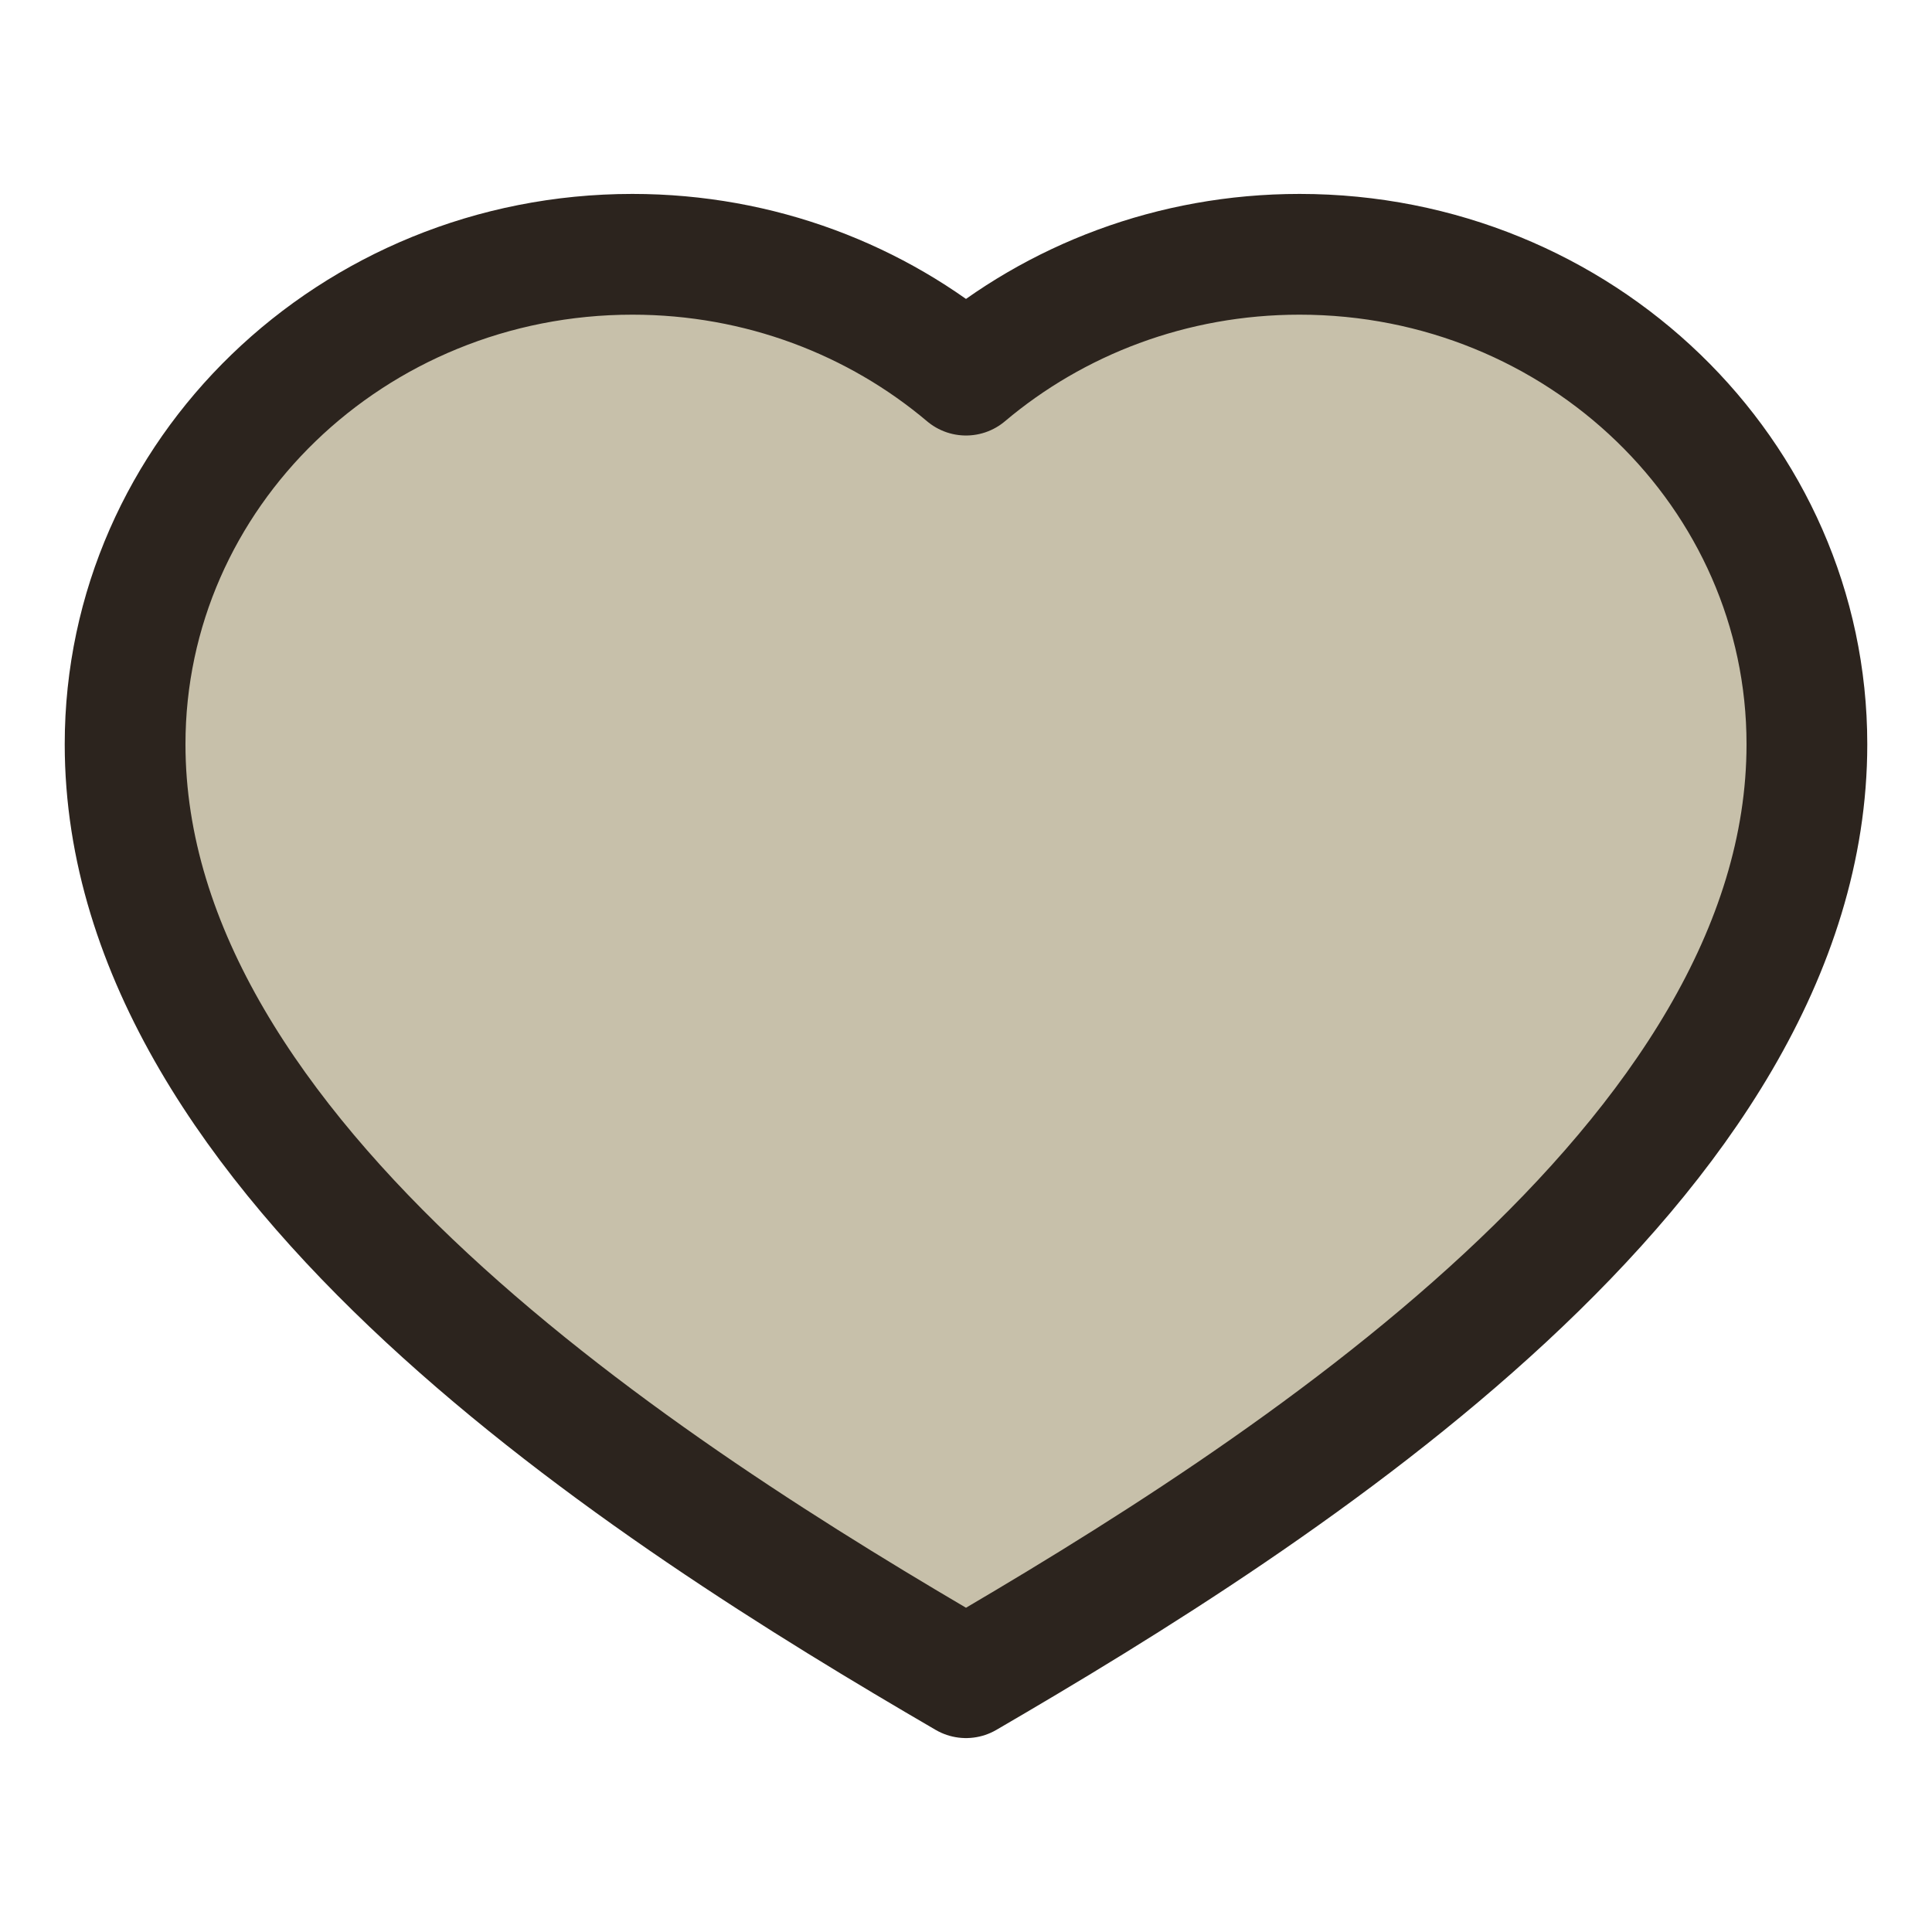
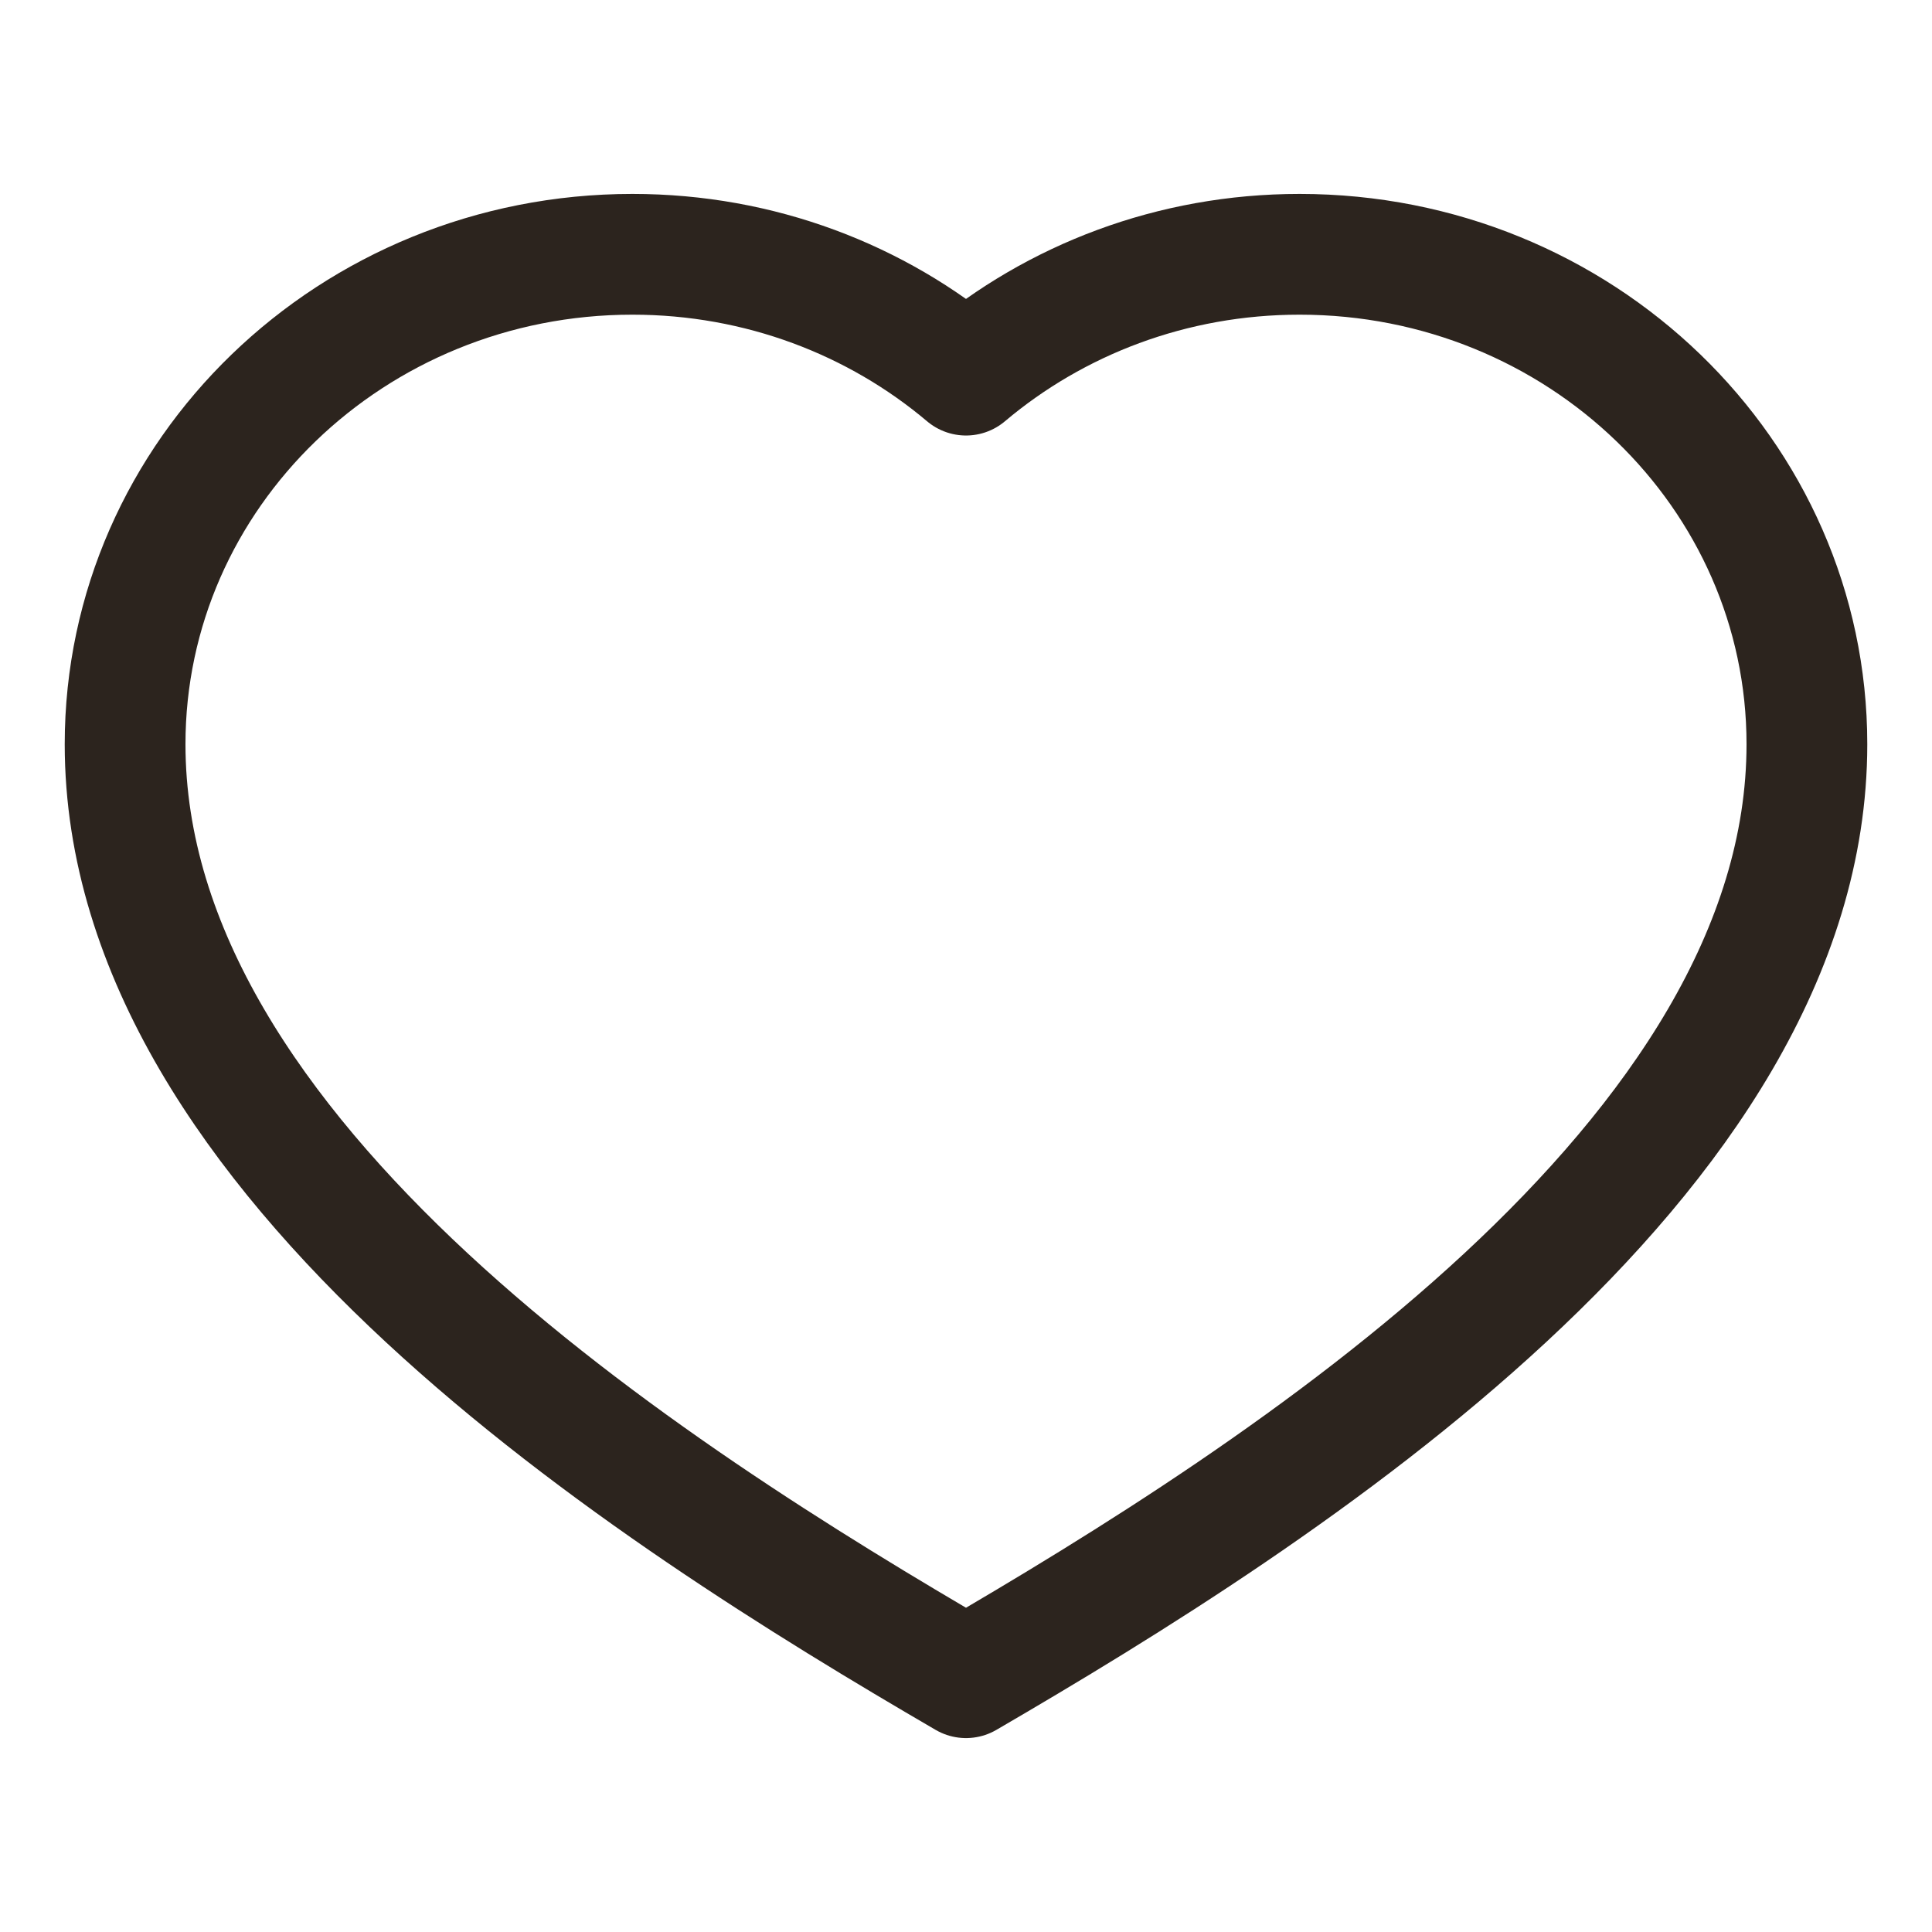
<svg xmlns="http://www.w3.org/2000/svg" fill="none" viewBox="0 0 24 24" height="24" width="24">
-   <path fill="#C7C0AA" d="M12 20.841C8.067 18.552 1.554 14.41 1.554 9.245C1.554 5.884 4.375 3.159 7.856 3.159C9.442 3.159 10.892 3.725 12 4.66C13.108 3.725 14.558 3.159 16.144 3.159C19.625 3.159 22.446 5.884 22.446 9.245C22.446 14.41 15.933 18.552 12 20.841Z" />
  <path stroke-linejoin="round" stroke-linecap="round" stroke-width="1.5" stroke="#2C241E" d="M12 20.841C8.067 18.552 1.554 14.41 1.554 9.245C1.554 5.884 4.375 3.159 7.856 3.159C9.442 3.159 10.892 3.725 12 4.66C13.108 3.725 14.558 3.159 16.144 3.159C19.625 3.159 22.446 5.884 22.446 9.245C22.446 14.41 15.933 18.552 12 20.841Z" />
</svg>